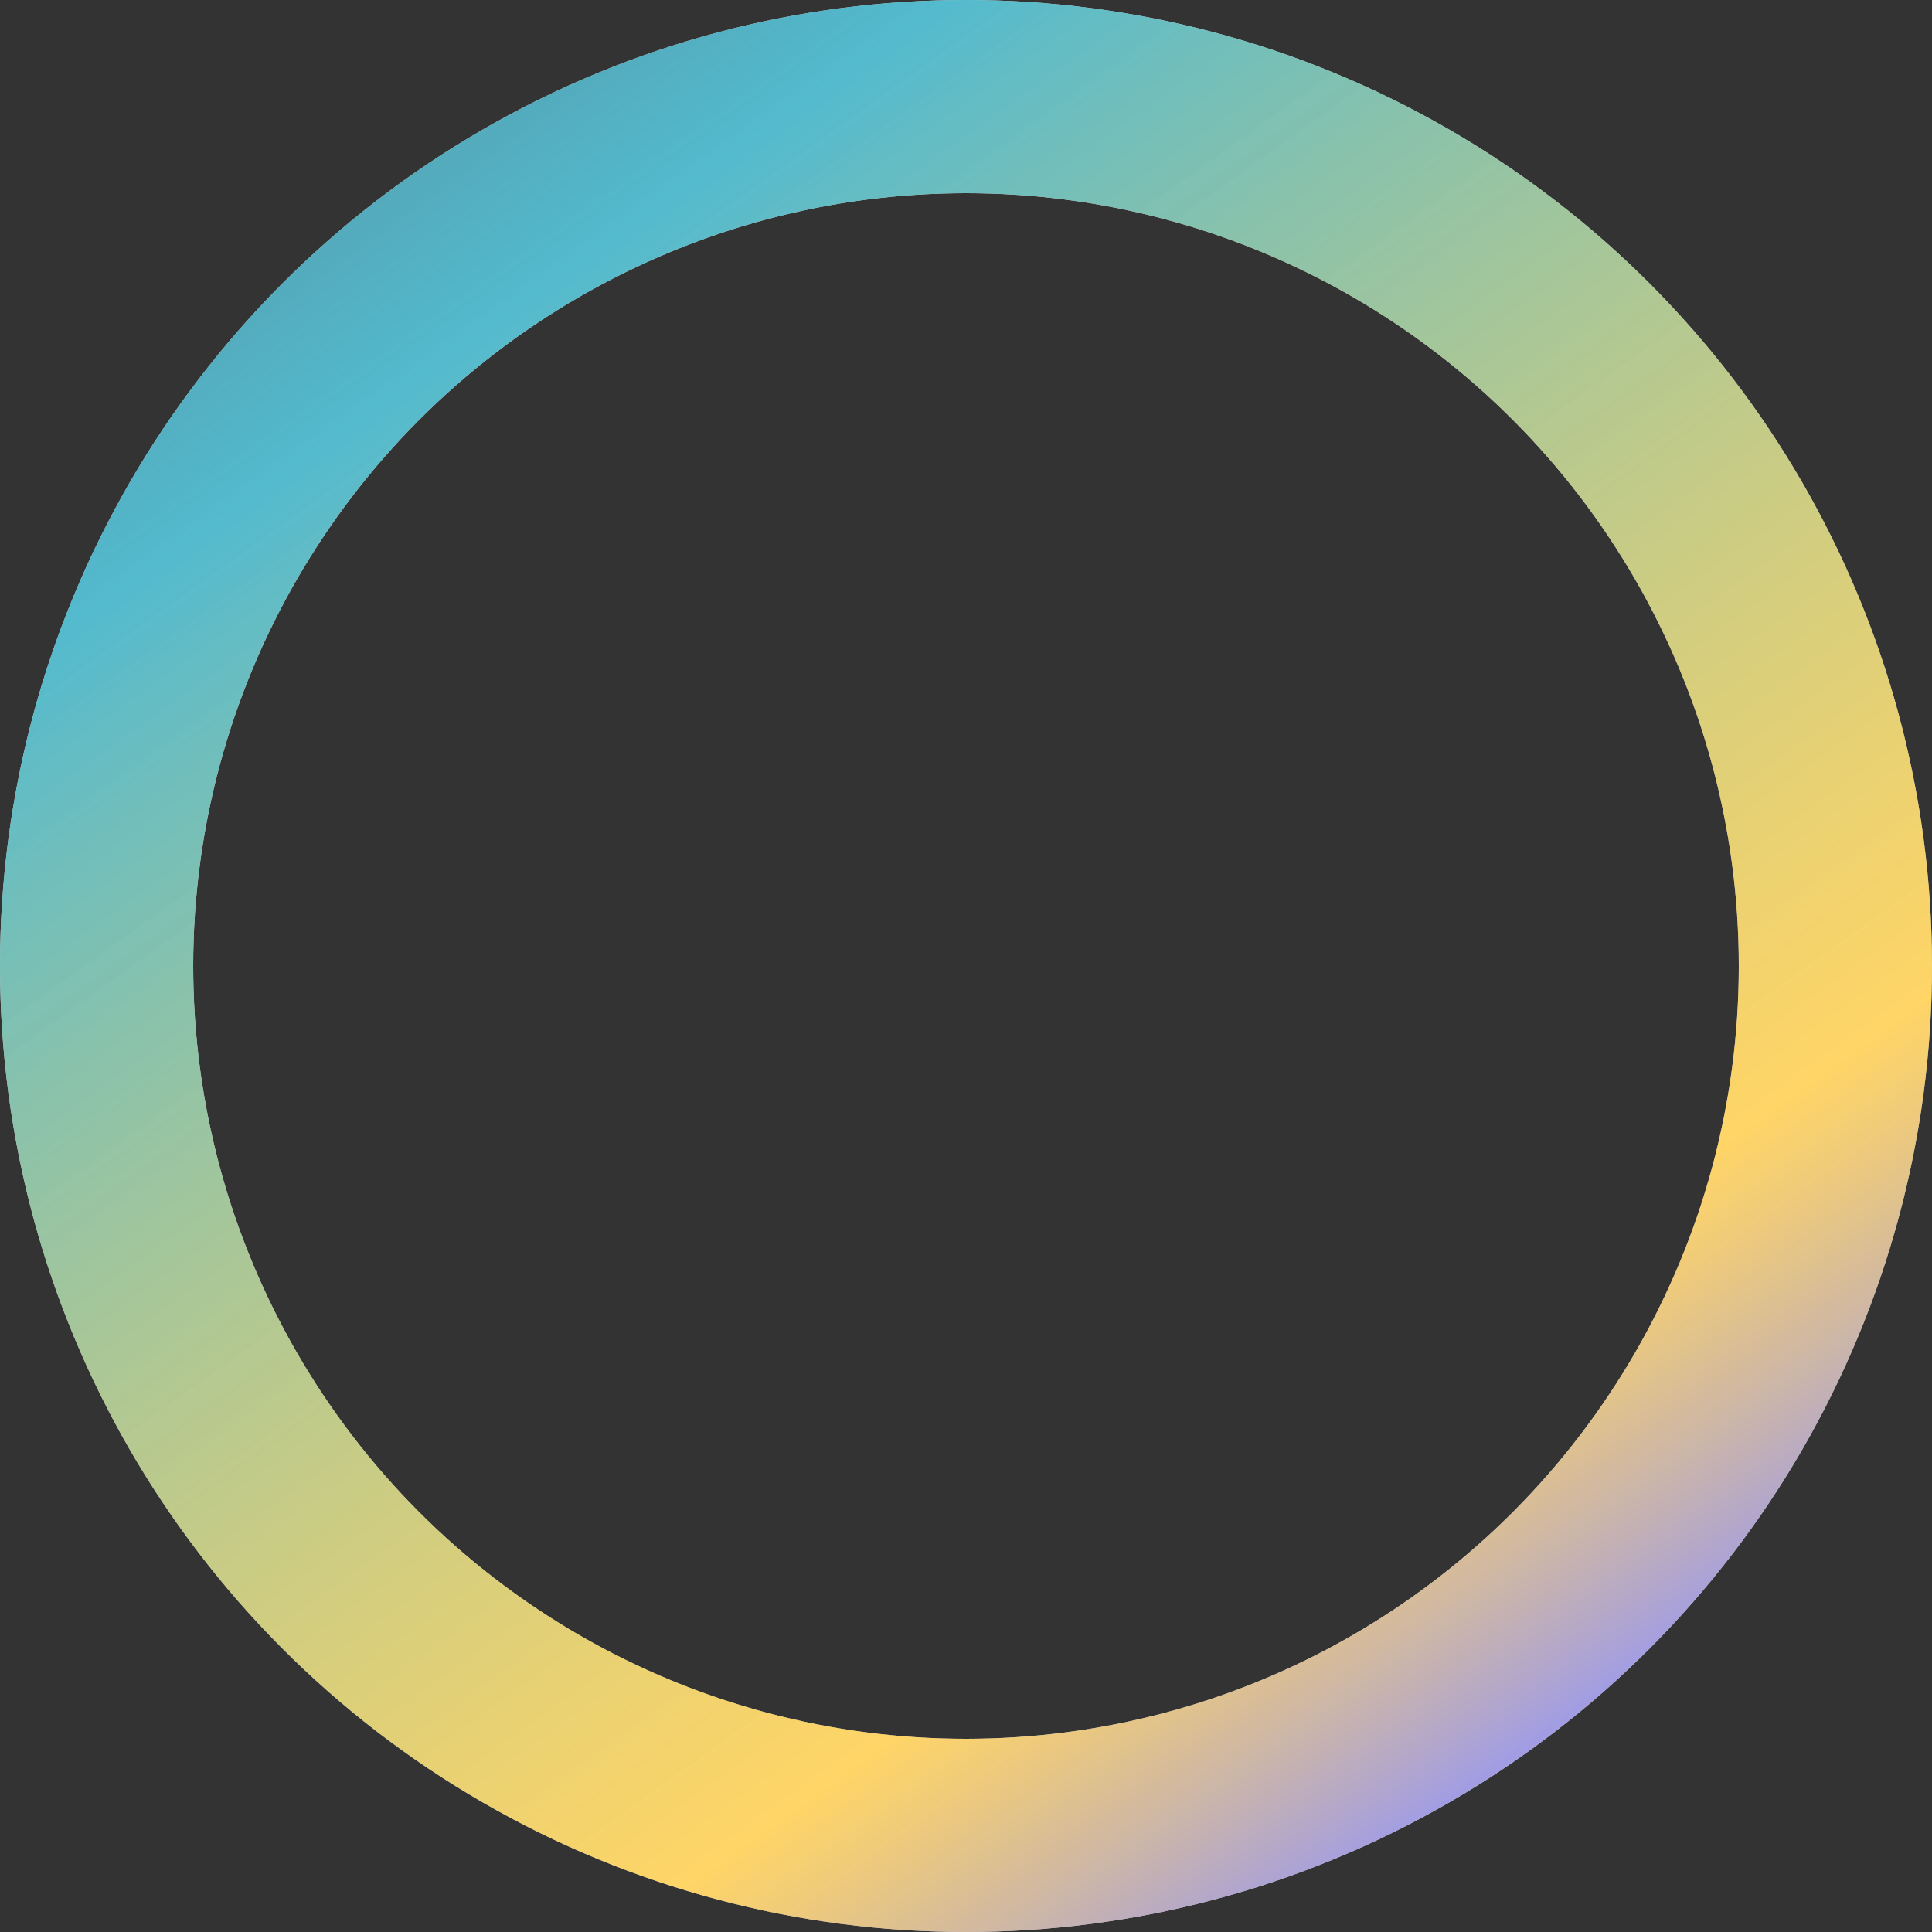
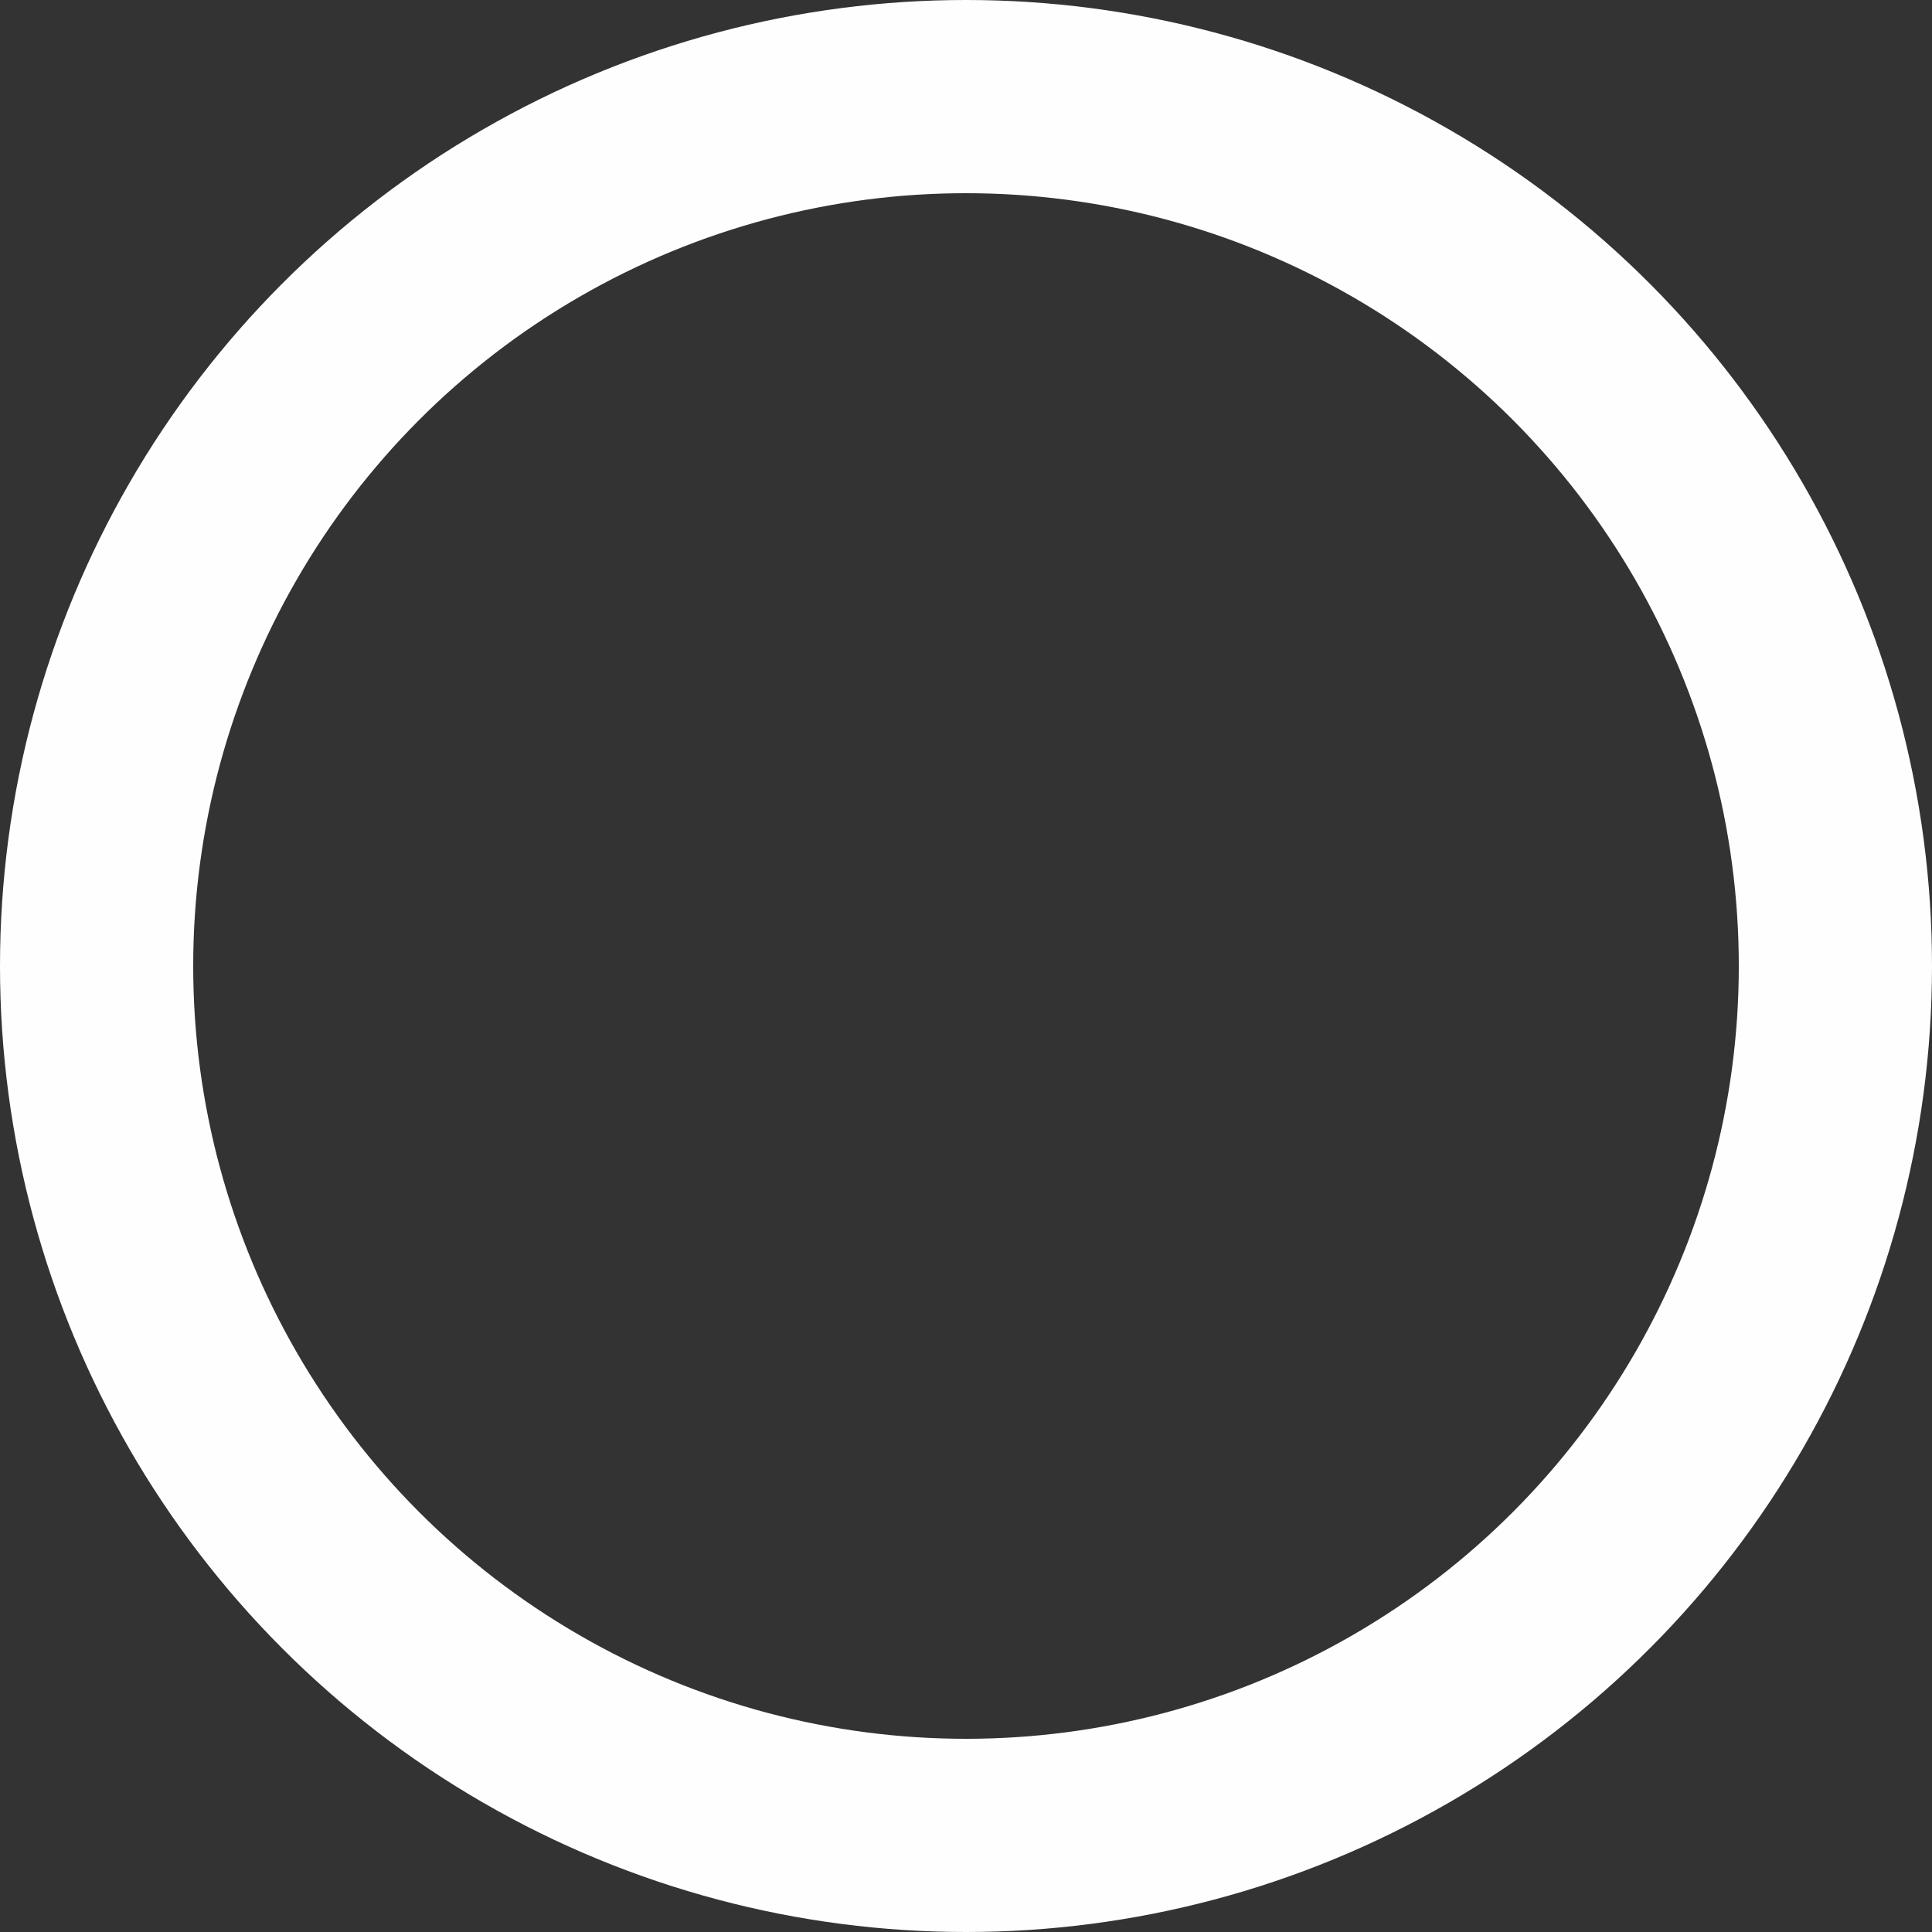
<svg xmlns="http://www.w3.org/2000/svg" width="80" height="80" viewBox="0 0 80 80" fill="none">
  <rect x="0" y="0" width="80" height="80" fill="#333333" stroke="none" />
  <circle cx="40" cy="40" r="36" stroke="#FEFEFE" stroke-width="8" />
-   <circle cx="40" cy="40" r="36" stroke="url(#paint0_linear_948_3562)" stroke-width="8" />
  <defs>
    <linearGradient id="paint0_linear_948_3562" x1="8" y1="-6.5" x2="67" y2="76" gradientUnits="userSpaceOnUse">
      <stop offset="0.086" stop-color="#0B7287" stop-opacity="0.7" />
      <stop offset="0.231" stop-color="#29A9C2" stop-opacity="0.8" />
      <stop offset="0.795" stop-color="#FFB901" stop-opacity="0.6" />
      <stop offset="0.948" stop-color="#8B85DC" stop-opacity="0.8" />
    </linearGradient>
  </defs>
</svg>